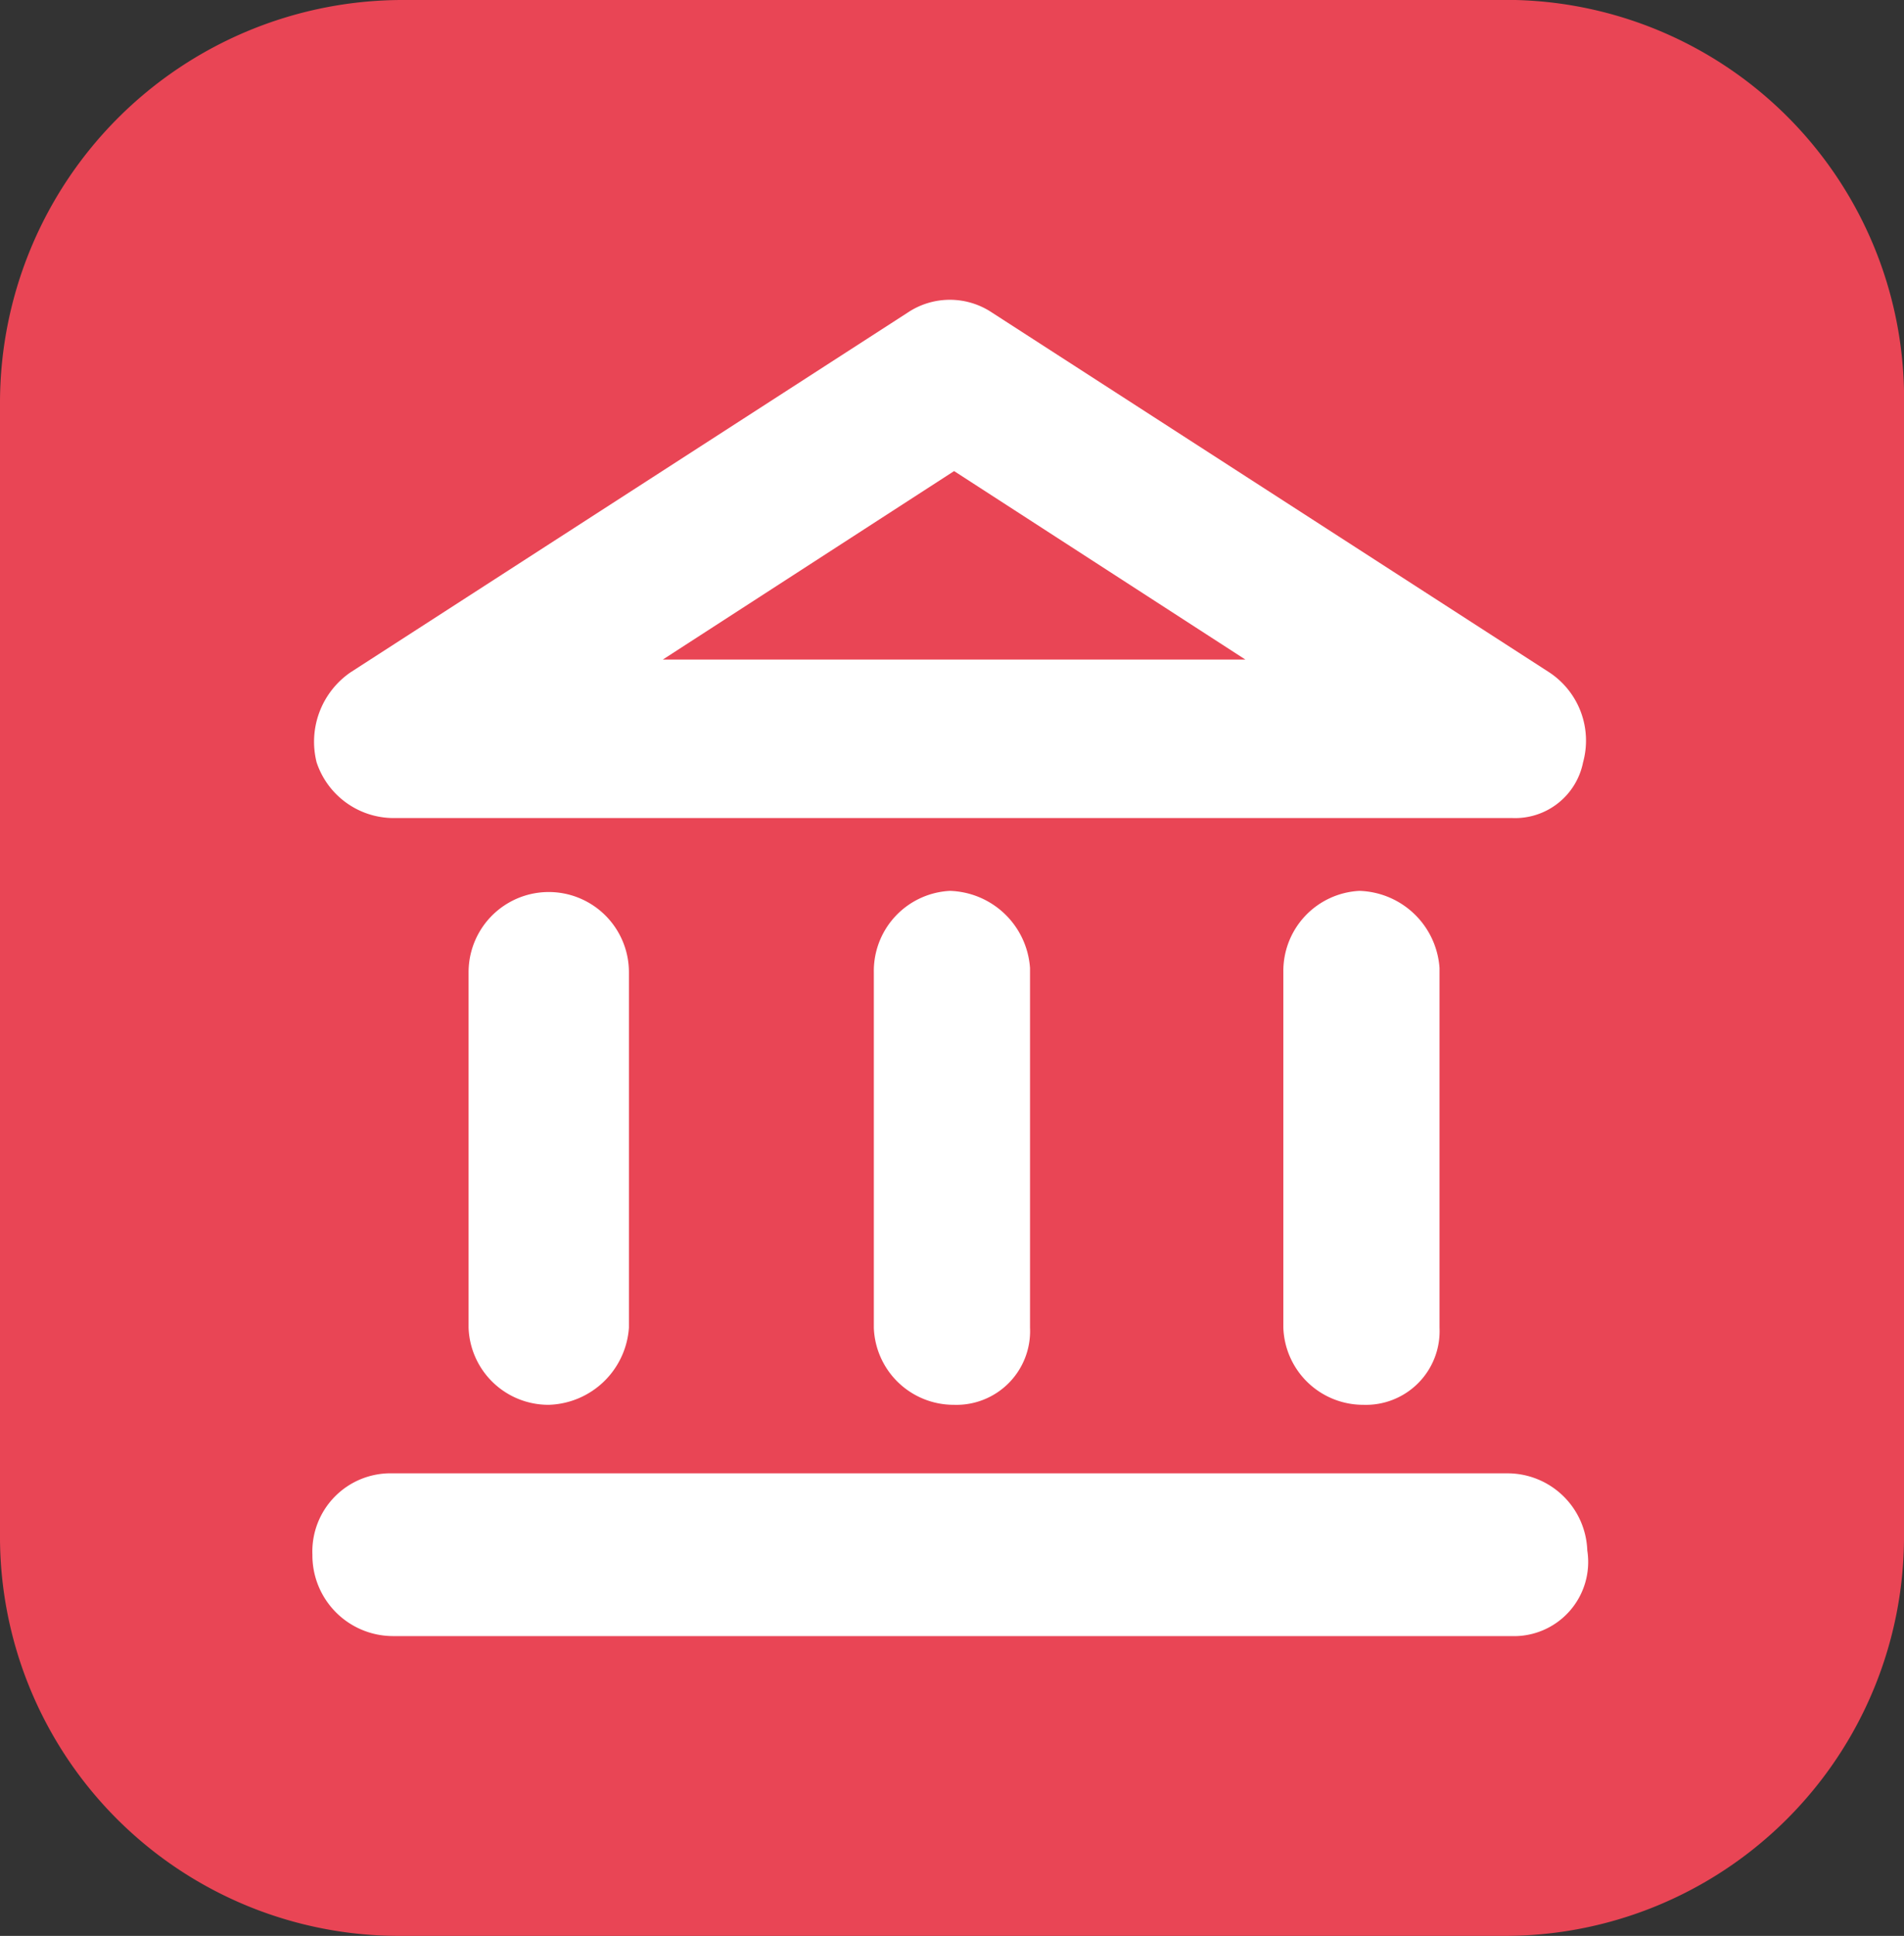
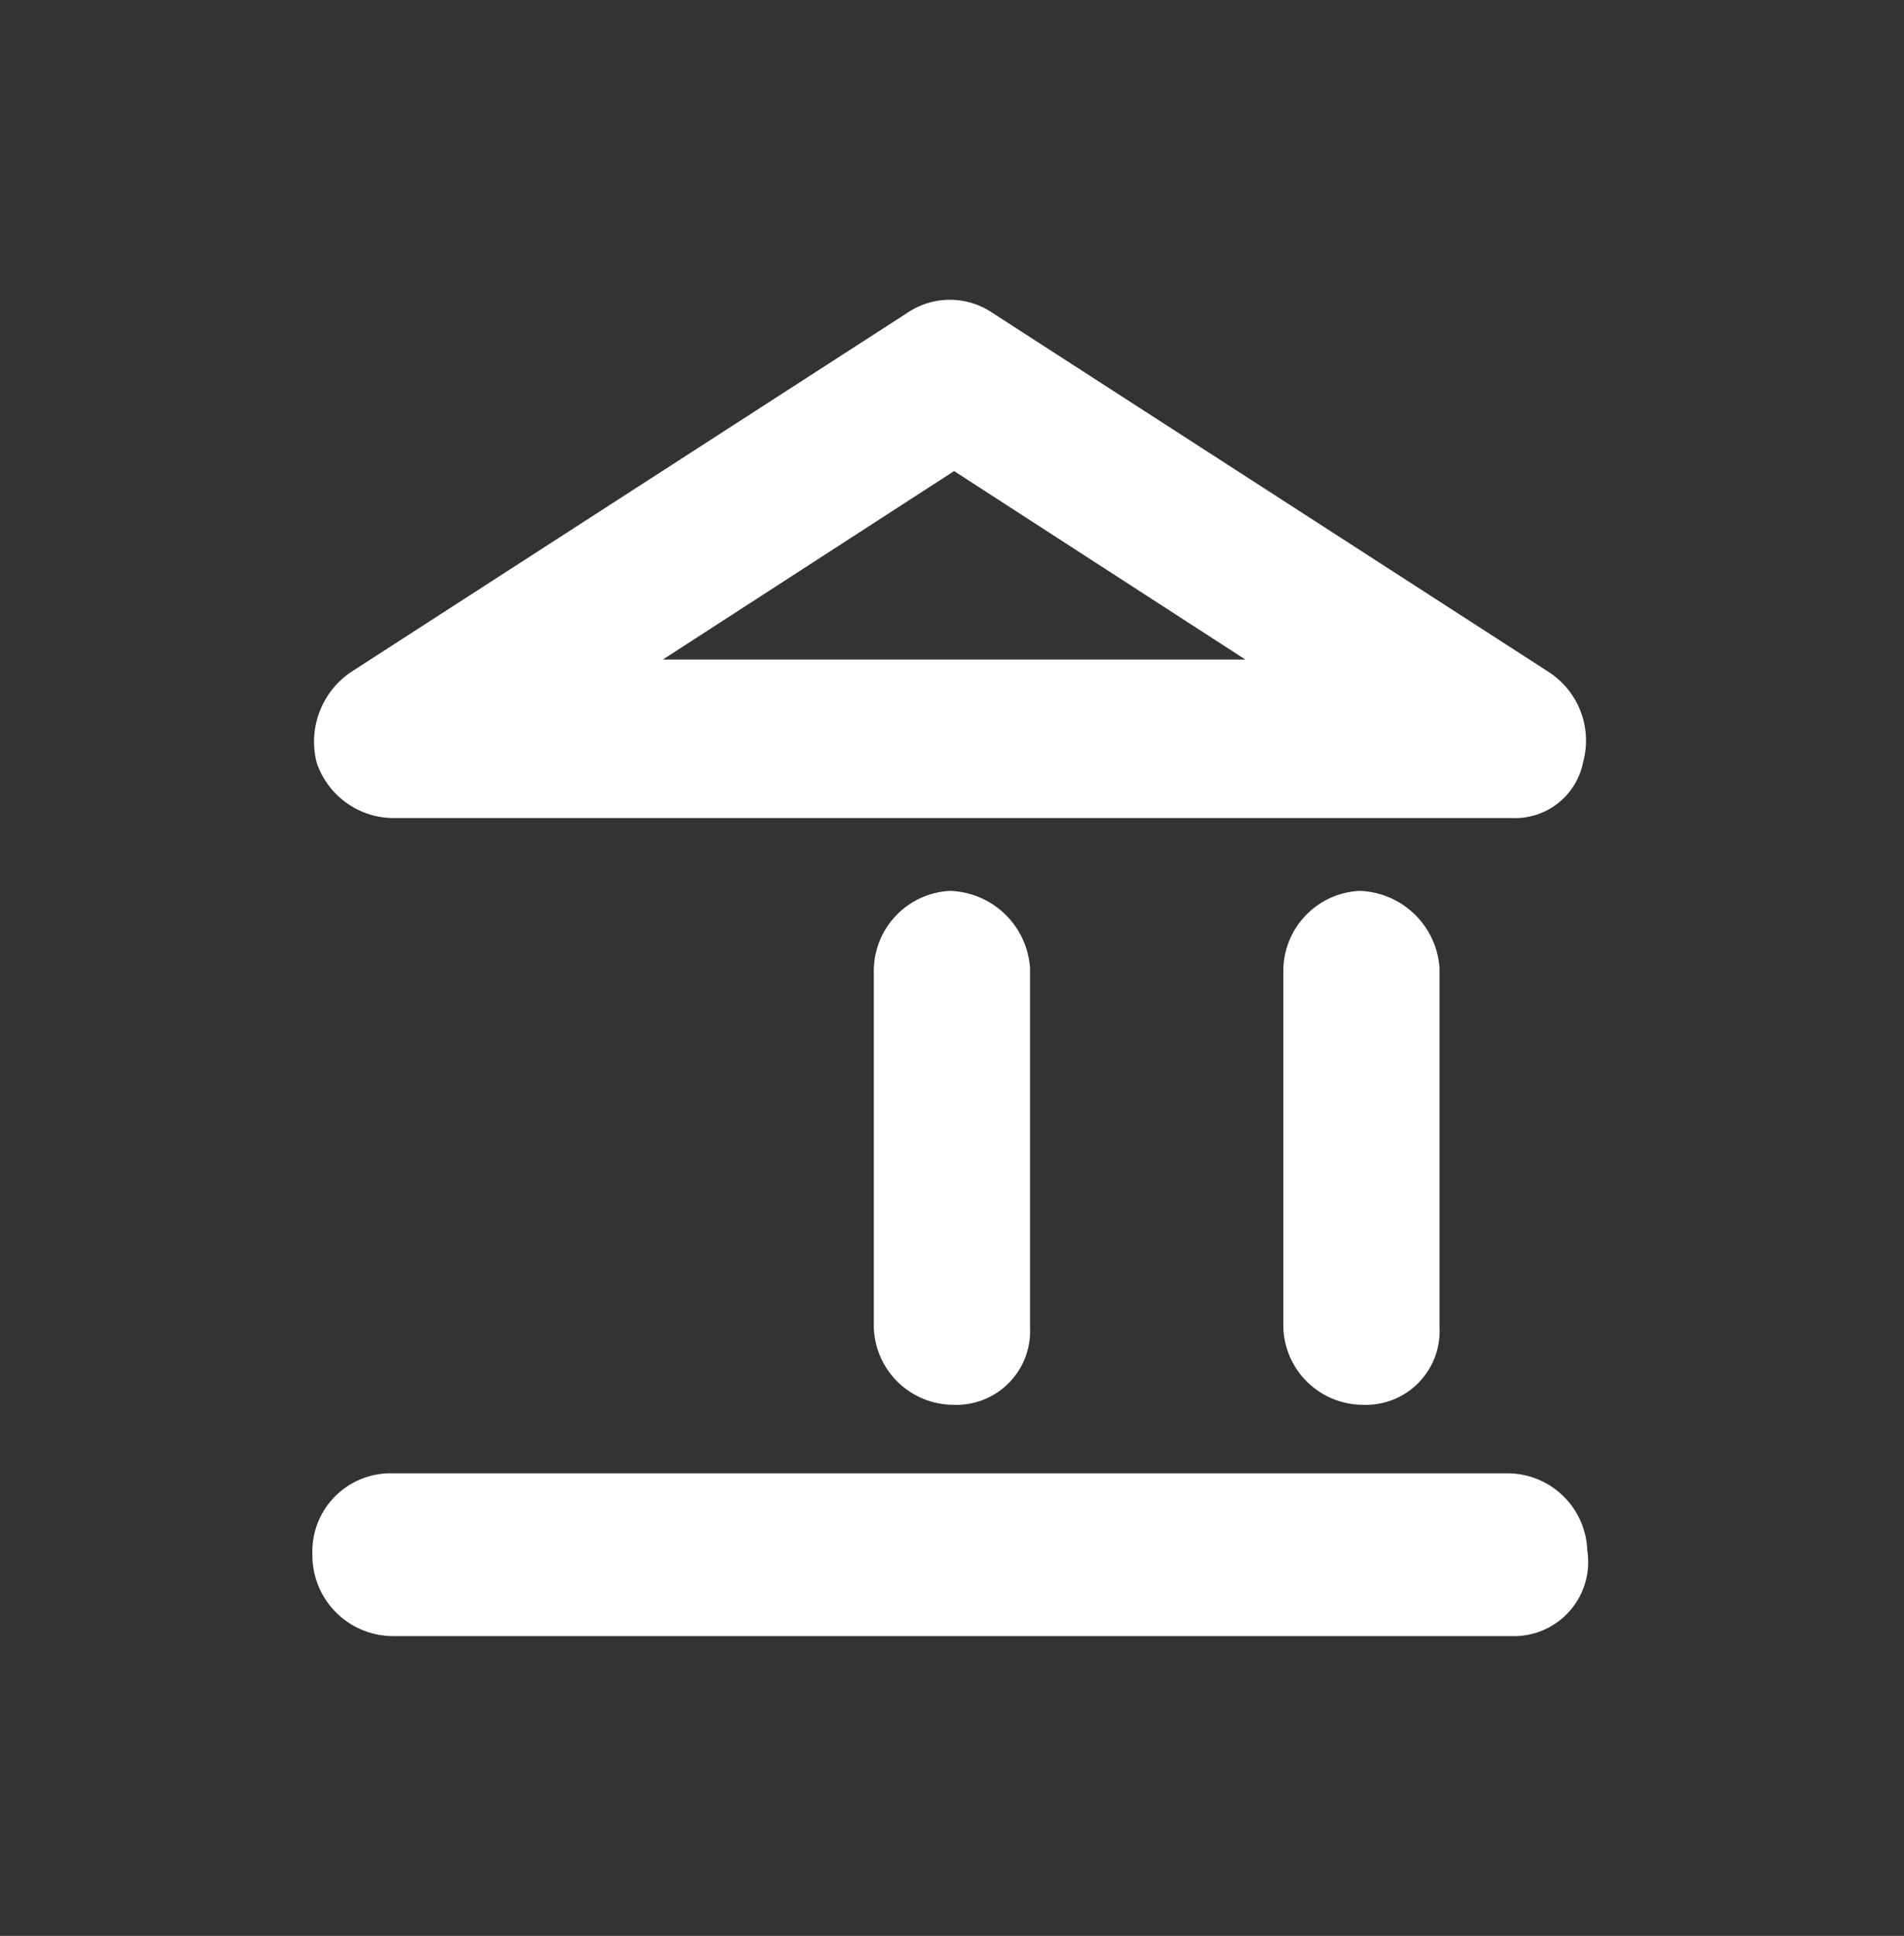
<svg xmlns="http://www.w3.org/2000/svg" width="38" height="38.621" viewBox="0 0 38 38.621">
  <rect x="0" y="0" width="38" height="38.621" fill="#333333" stroke="none" />
  <defs>
    <clipPath id="clip-path">
      <rect id="Rectangle_2156" data-name="Rectangle 2156" width="38" height="38.621" transform="translate(0 0)" fill="none" />
    </clipPath>
  </defs>
  <g id="Group_5155" data-name="Group 5155" transform="translate(0 0)">
    <g id="Group_5154" data-name="Group 5154" transform="translate(0 0)" clip-path="url(#clip-path)">
-       <path id="Path_7200" data-name="Path 7200" d="M38,8.117V30.589a7.967,7.967,0,0,1-7.92,8.032H7.92A7.967,7.967,0,0,1,0,30.589V8.032A8.039,8.039,0,0,1,8,0H30.247A7.953,7.953,0,0,1,38,8.117" transform="translate(0 0)" fill="#e94555" />
      <path id="Path_7201" data-name="Path 7201" d="M31.328,37.647H9a1.611,1.611,0,0,1-1.6-1.623A1.56,1.56,0,0,1,9,34.4H31.244a1.594,1.594,0,0,1,1.6,1.538,1.48,1.48,0,0,1-1.517,1.709" transform="translate(-1.165 -5.007)" fill="#fff" />
      <path id="Path_7202" data-name="Path 7202" d="M22.3,31.053a1.594,1.594,0,0,1-1.6-1.538V22.423A1.6,1.6,0,0,1,22.217,20.8a1.653,1.653,0,0,1,1.6,1.538v7.177A1.47,1.47,0,0,1,22.3,31.053" transform="translate(-3.26 -3.027)" fill="#fff" />
-       <path id="Path_7203" data-name="Path 7203" d="M12.7,31.053a1.594,1.594,0,0,1-1.6-1.538V22.423a1.6,1.6,0,1,1,3.2,0v7.092a1.653,1.653,0,0,1-1.6,1.538" transform="translate(-1.748 -3.027)" fill="#fff" />
      <path id="Path_7204" data-name="Path 7204" d="M32,31.053a1.594,1.594,0,0,1-1.6-1.538V22.423A1.6,1.6,0,0,1,31.917,20.8a1.653,1.653,0,0,1,1.6,1.538v7.177A1.47,1.47,0,0,1,32,31.053" transform="translate(-4.787 -3.027)" fill="#fff" />
      <path id="Path_7205" data-name="Path 7205" d="M31.334,17.339H9.007A1.621,1.621,0,0,1,7.49,16.228a1.681,1.681,0,0,1,.674-1.794L19.286,7.256a1.513,1.513,0,0,1,1.685,0l11.121,7.177a1.631,1.631,0,0,1,.674,1.794,1.383,1.383,0,0,1-1.432,1.111M14.4,14.177H26.026l-5.813-3.76Z" transform="translate(-1.171 -1.019)" fill="#fff" />
    </g>
  </g>
</svg>